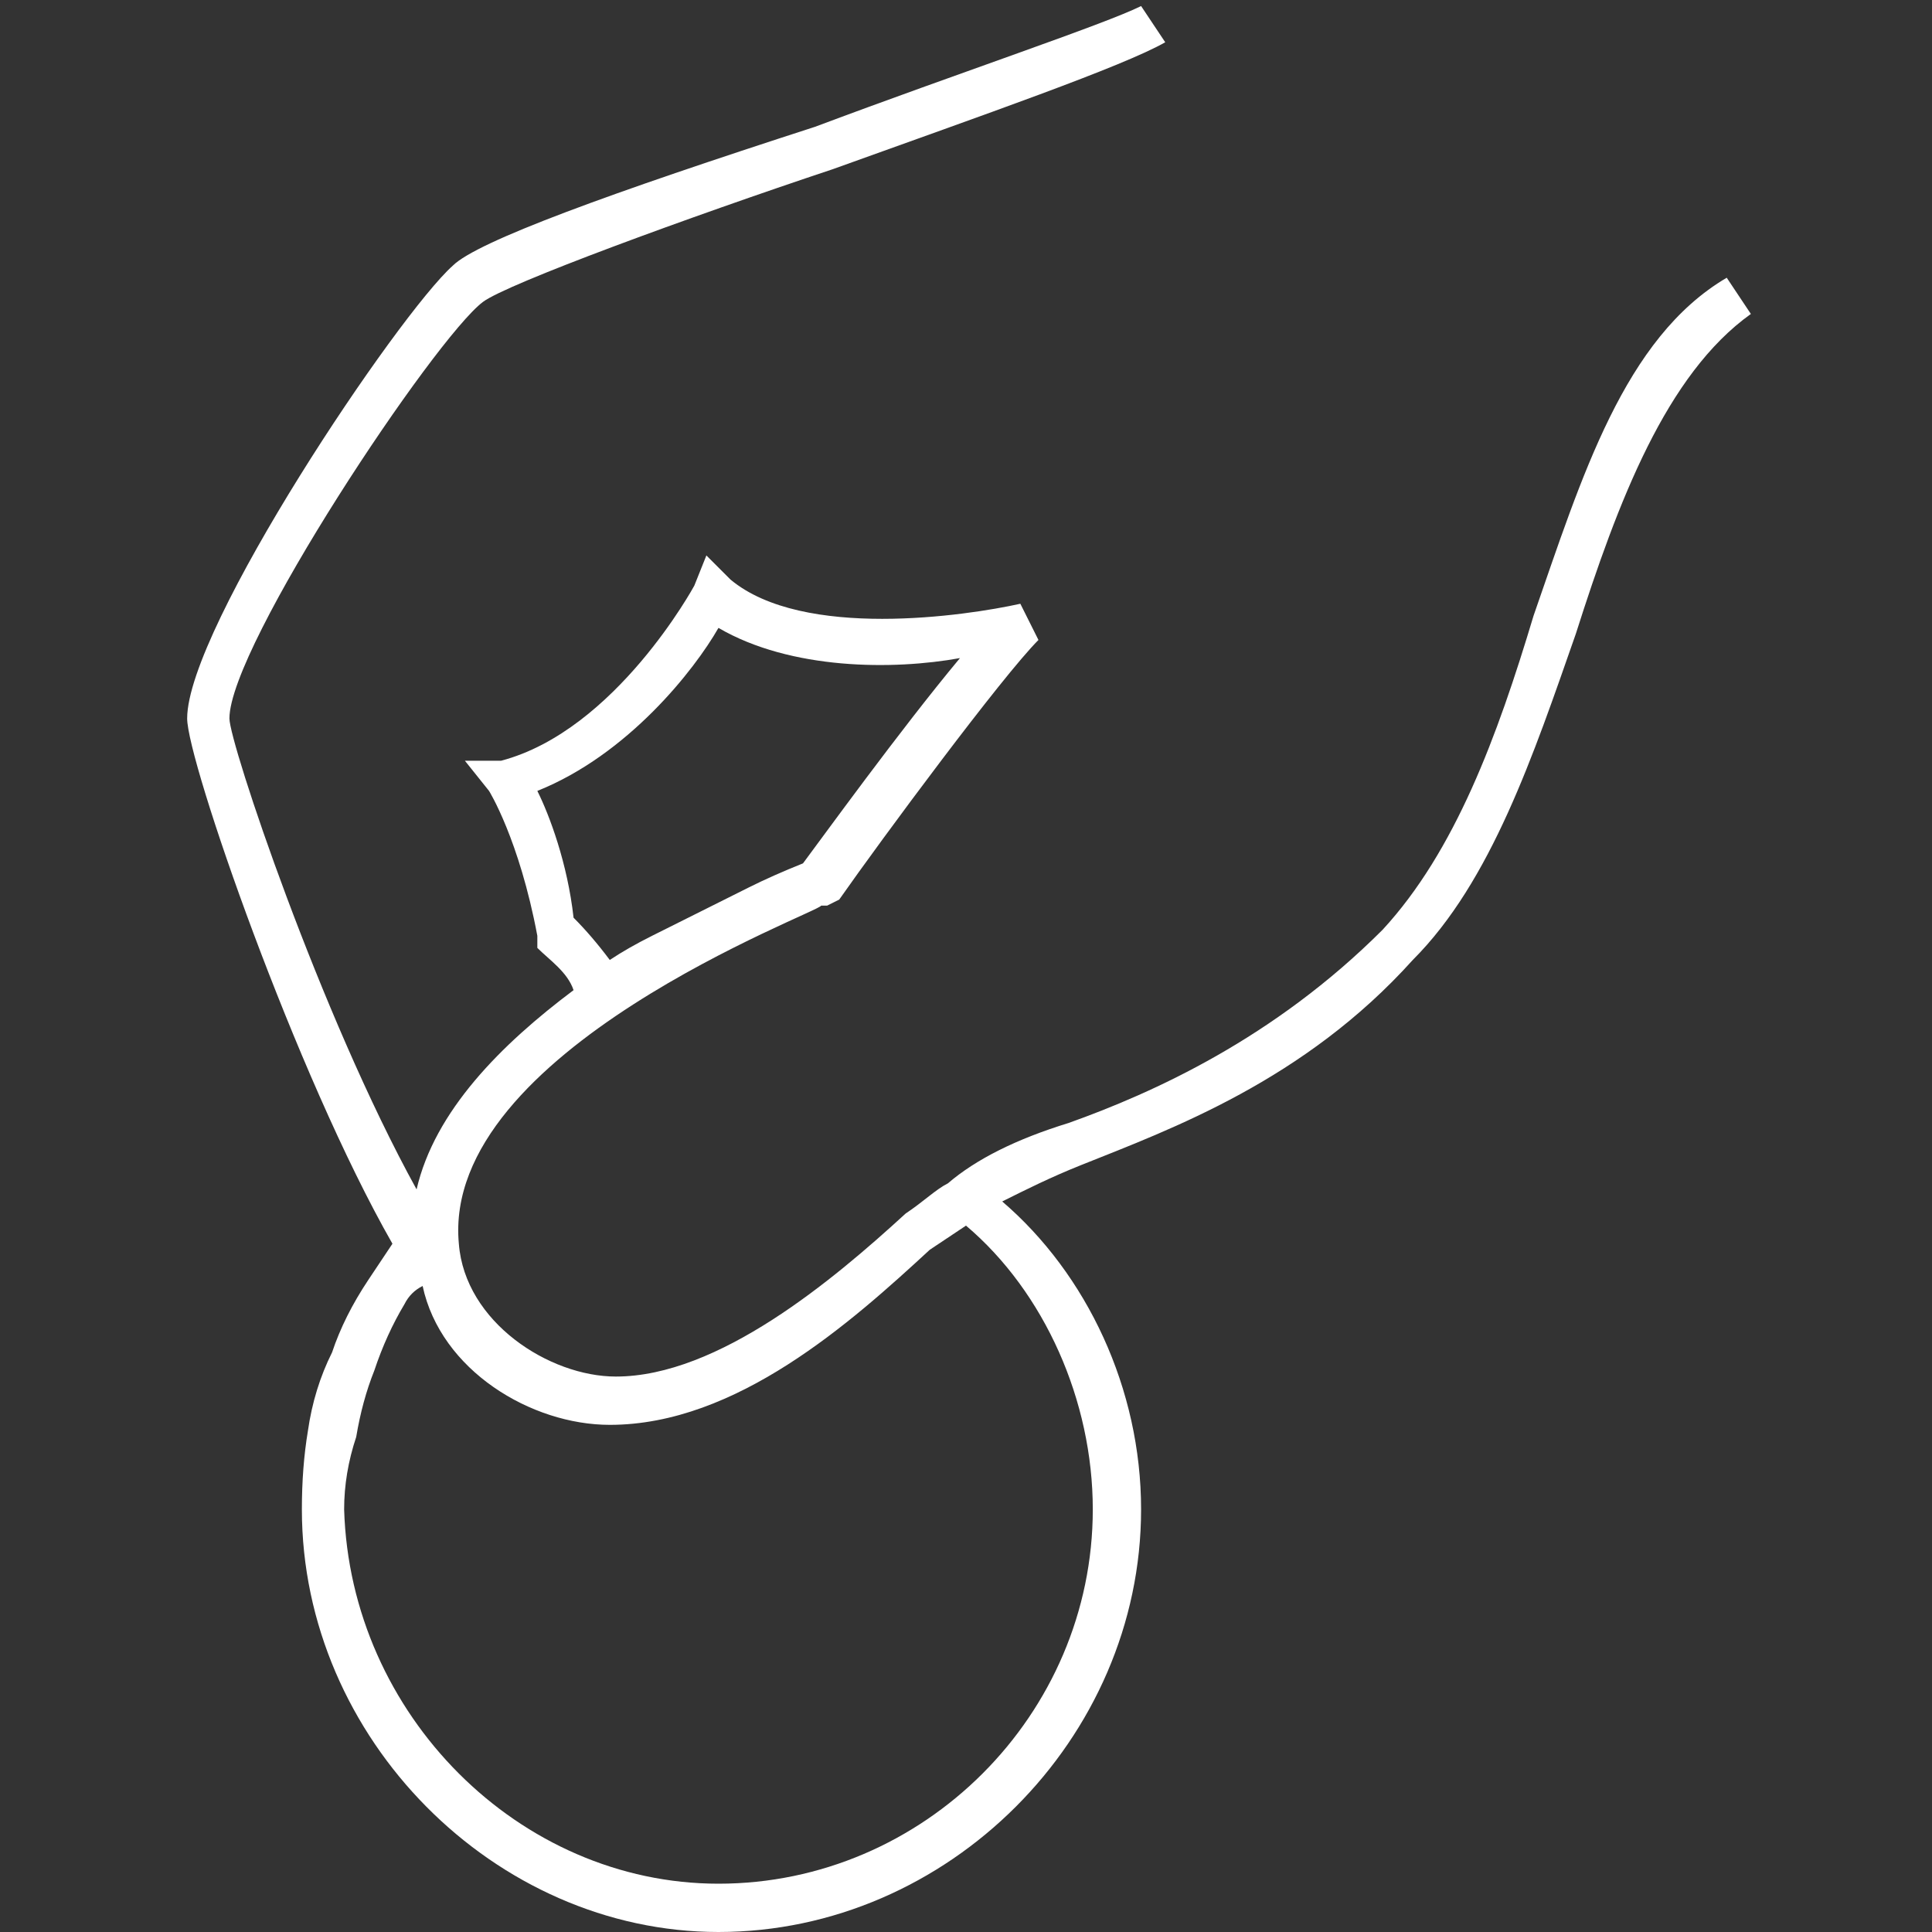
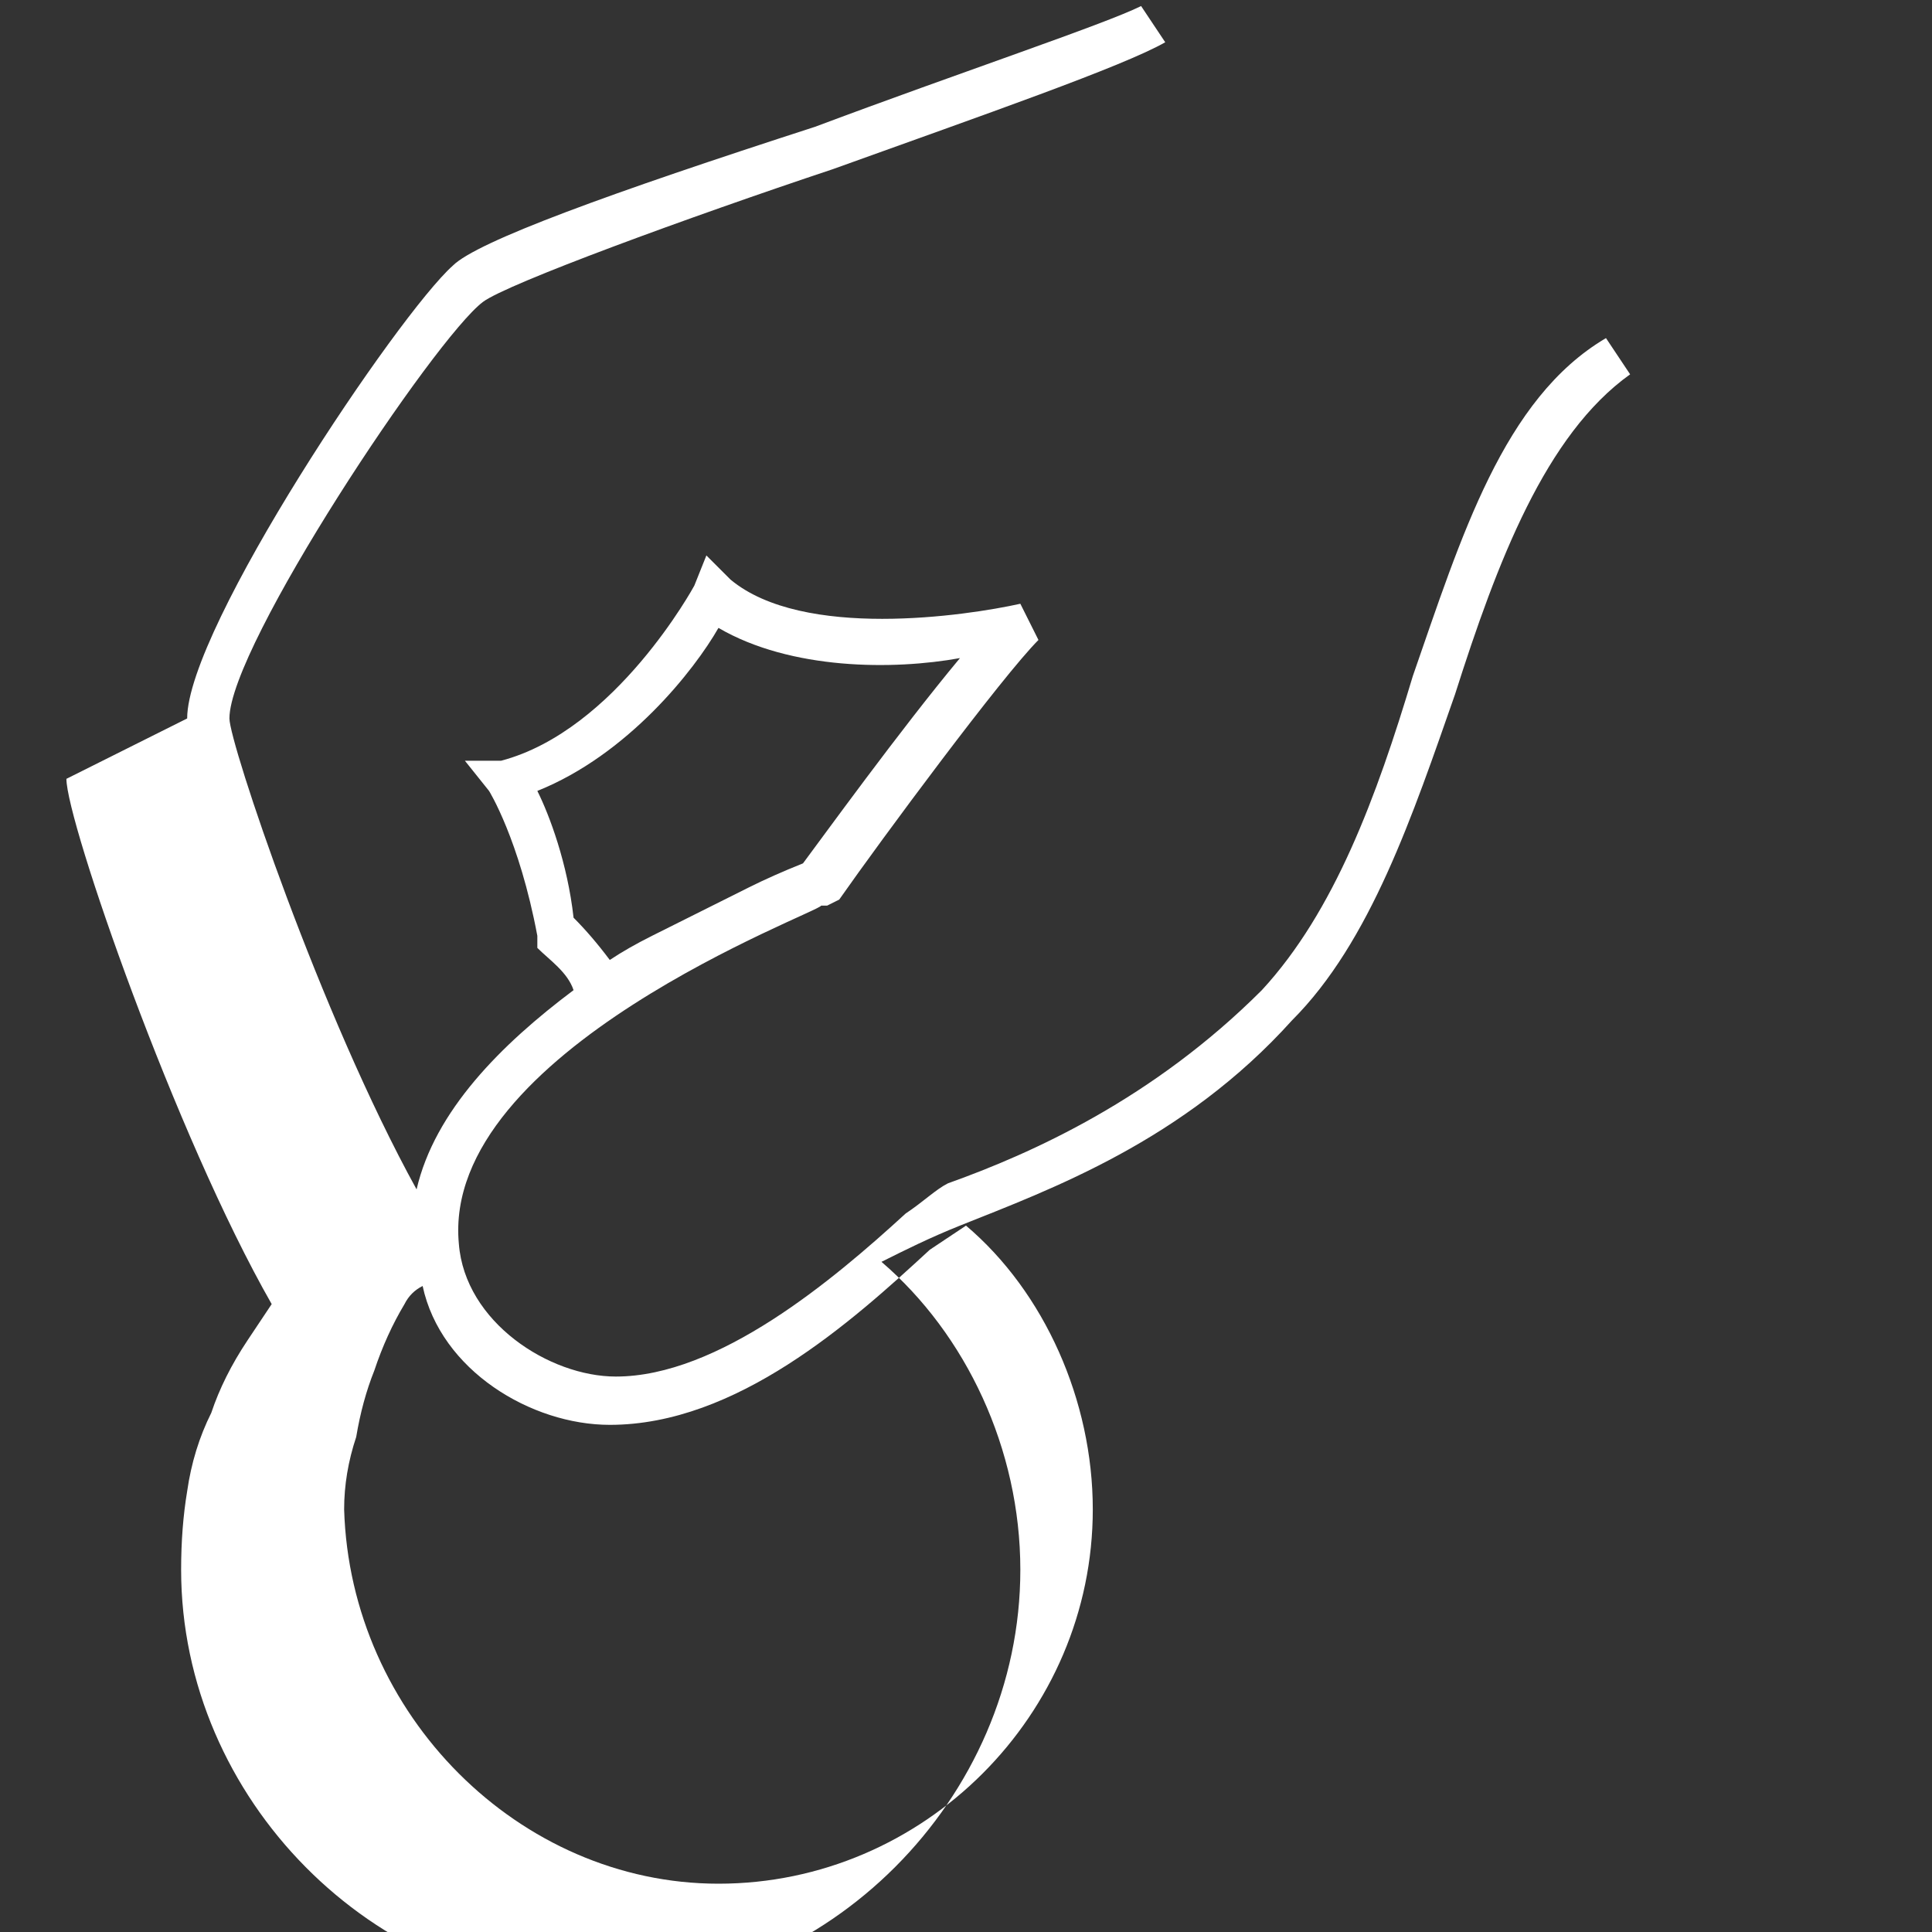
<svg xmlns="http://www.w3.org/2000/svg" viewBox="0 0 32 32" width="32" height="32">
  <rect x="0" y="0" width="32" height="32" fill="#333333" stroke="none" />
  <title>invest-svg</title>
  <style>		.s0 { fill: #ffffff } 	</style>
-   <path id="Layer" fill-rule="evenodd" class="s0" d="m10.1 23.6c-1.3 0-2.8-0.9-3.1-2.3q-0.2 0.1-0.3 0.3-0.3 0.5-0.5 1.1-0.2 0.5-0.3 1.1-0.2 0.6-0.2 1.2c0.1 3.4 2.9 6.2 6.2 6.2 3.4 0 6.2-2.8 6.2-6.2 0-1.8-0.8-3.6-2.1-4.7q-0.3 0.2-0.6 0.4c-1.3 1.2-3.2 2.9-5.3 2.9zm-7-11.7c0-1.5 3.5-6.7 4.4-7.5 0.4-0.4 2.6-1.2 6-2.3 2.4-0.9 4.8-1.7 5.4-2l0.4 0.6c-0.7 0.4-3 1.2-5.5 2.1-2.4 0.8-5.4 1.9-5.8 2.2-0.8 0.6-4.2 5.7-4.2 6.9 0 0.4 1.5 4.9 3.1 7.8 0.3-1.3 1.4-2.4 2.6-3.3-0.1-0.3-0.4-0.5-0.6-0.7v-0.1-0.1c-0.3-1.6-0.8-2.4-0.8-2.4l-0.4-0.5h0.6c1.9-0.5 3.2-2.9 3.2-2.9l0.2-0.5 0.4 0.4c1.2 1 3.9 0.6 4.8 0.4l0.3 0.6c-0.6 0.6-2.6 3.3-3.3 4.3l-0.2 0.1h-0.1c0 0.1-6.3 2.4-6 5.6 0.1 1.3 1.5 2.2 2.6 2.2 1.7 0 3.6-1.6 4.8-2.7 0.3-0.2 0.5-0.4 0.7-0.5q0.7-0.6 2-1c1.4-0.5 3.4-1.4 5.2-3.2 1.2-1.3 1.9-3.2 2.5-5.2 0.8-2.3 1.5-4.6 3.2-5.6l0.4 0.6c-1.4 1-2.2 3.1-2.9 5.3-0.7 2-1.4 4.1-2.7 5.4-1.8 2-4 2.8-5.5 3.4-0.5 0.2-0.9 0.4-1.3 0.6 1.4 1.2 2.3 3.1 2.3 5.1 0 3.8-3.2 7-7 7-3.7 0-6.9-3.2-6.9-7q0-0.7 0.1-1.3 0.1-0.7 0.4-1.3 0.2-0.6 0.6-1.2 0.2-0.3 0.4-0.6c-1.6-2.8-3.4-8-3.4-8.7zm6.4 3.3q0.3 0.3 0.6 0.7 0.3-0.2 0.7-0.4 0.4-0.2 0.8-0.4 0.4-0.2 0.8-0.4 0.4-0.2 0.9-0.4c0.3-0.4 1.6-2.2 2.6-3.4-1.1 0.2-2.8 0.2-4-0.5-0.4 0.7-1.5 2.1-3 2.7 0.2 0.4 0.5 1.2 0.6 2.1z" />
+   <path id="Layer" fill-rule="evenodd" class="s0" d="m10.1 23.6c-1.3 0-2.8-0.9-3.1-2.3q-0.2 0.1-0.3 0.3-0.3 0.5-0.5 1.1-0.2 0.5-0.3 1.1-0.2 0.6-0.2 1.2c0.1 3.4 2.9 6.2 6.2 6.2 3.4 0 6.2-2.8 6.2-6.2 0-1.8-0.8-3.6-2.1-4.7q-0.3 0.2-0.6 0.4c-1.3 1.2-3.2 2.9-5.3 2.9zm-7-11.7c0-1.5 3.5-6.7 4.4-7.5 0.4-0.4 2.6-1.2 6-2.3 2.4-0.9 4.8-1.7 5.4-2l0.4 0.6c-0.7 0.4-3 1.2-5.5 2.1-2.4 0.8-5.4 1.9-5.8 2.2-0.8 0.6-4.2 5.7-4.2 6.9 0 0.4 1.5 4.9 3.1 7.8 0.3-1.3 1.4-2.4 2.6-3.3-0.1-0.3-0.4-0.5-0.6-0.7v-0.1-0.1c-0.3-1.6-0.8-2.4-0.8-2.4l-0.4-0.5h0.6c1.9-0.5 3.2-2.9 3.2-2.9l0.2-0.5 0.4 0.4c1.2 1 3.9 0.6 4.8 0.4l0.3 0.6c-0.6 0.6-2.6 3.3-3.3 4.3l-0.2 0.1h-0.1c0 0.1-6.3 2.4-6 5.6 0.1 1.3 1.5 2.2 2.6 2.2 1.7 0 3.6-1.6 4.8-2.7 0.3-0.2 0.5-0.4 0.7-0.5c1.4-0.5 3.4-1.4 5.2-3.2 1.2-1.3 1.9-3.2 2.5-5.2 0.8-2.3 1.5-4.6 3.2-5.6l0.4 0.6c-1.4 1-2.2 3.1-2.9 5.3-0.7 2-1.4 4.1-2.7 5.4-1.8 2-4 2.8-5.5 3.4-0.5 0.2-0.9 0.4-1.3 0.6 1.4 1.2 2.3 3.1 2.3 5.1 0 3.8-3.2 7-7 7-3.7 0-6.9-3.2-6.9-7q0-0.7 0.1-1.3 0.1-0.7 0.4-1.3 0.2-0.6 0.6-1.2 0.2-0.3 0.4-0.6c-1.6-2.8-3.4-8-3.4-8.7zm6.4 3.3q0.3 0.3 0.6 0.7 0.3-0.2 0.7-0.4 0.4-0.2 0.8-0.4 0.4-0.2 0.8-0.4 0.4-0.2 0.9-0.4c0.3-0.4 1.6-2.2 2.6-3.4-1.1 0.2-2.8 0.2-4-0.5-0.4 0.7-1.5 2.1-3 2.7 0.2 0.4 0.5 1.2 0.6 2.1z" />
</svg>